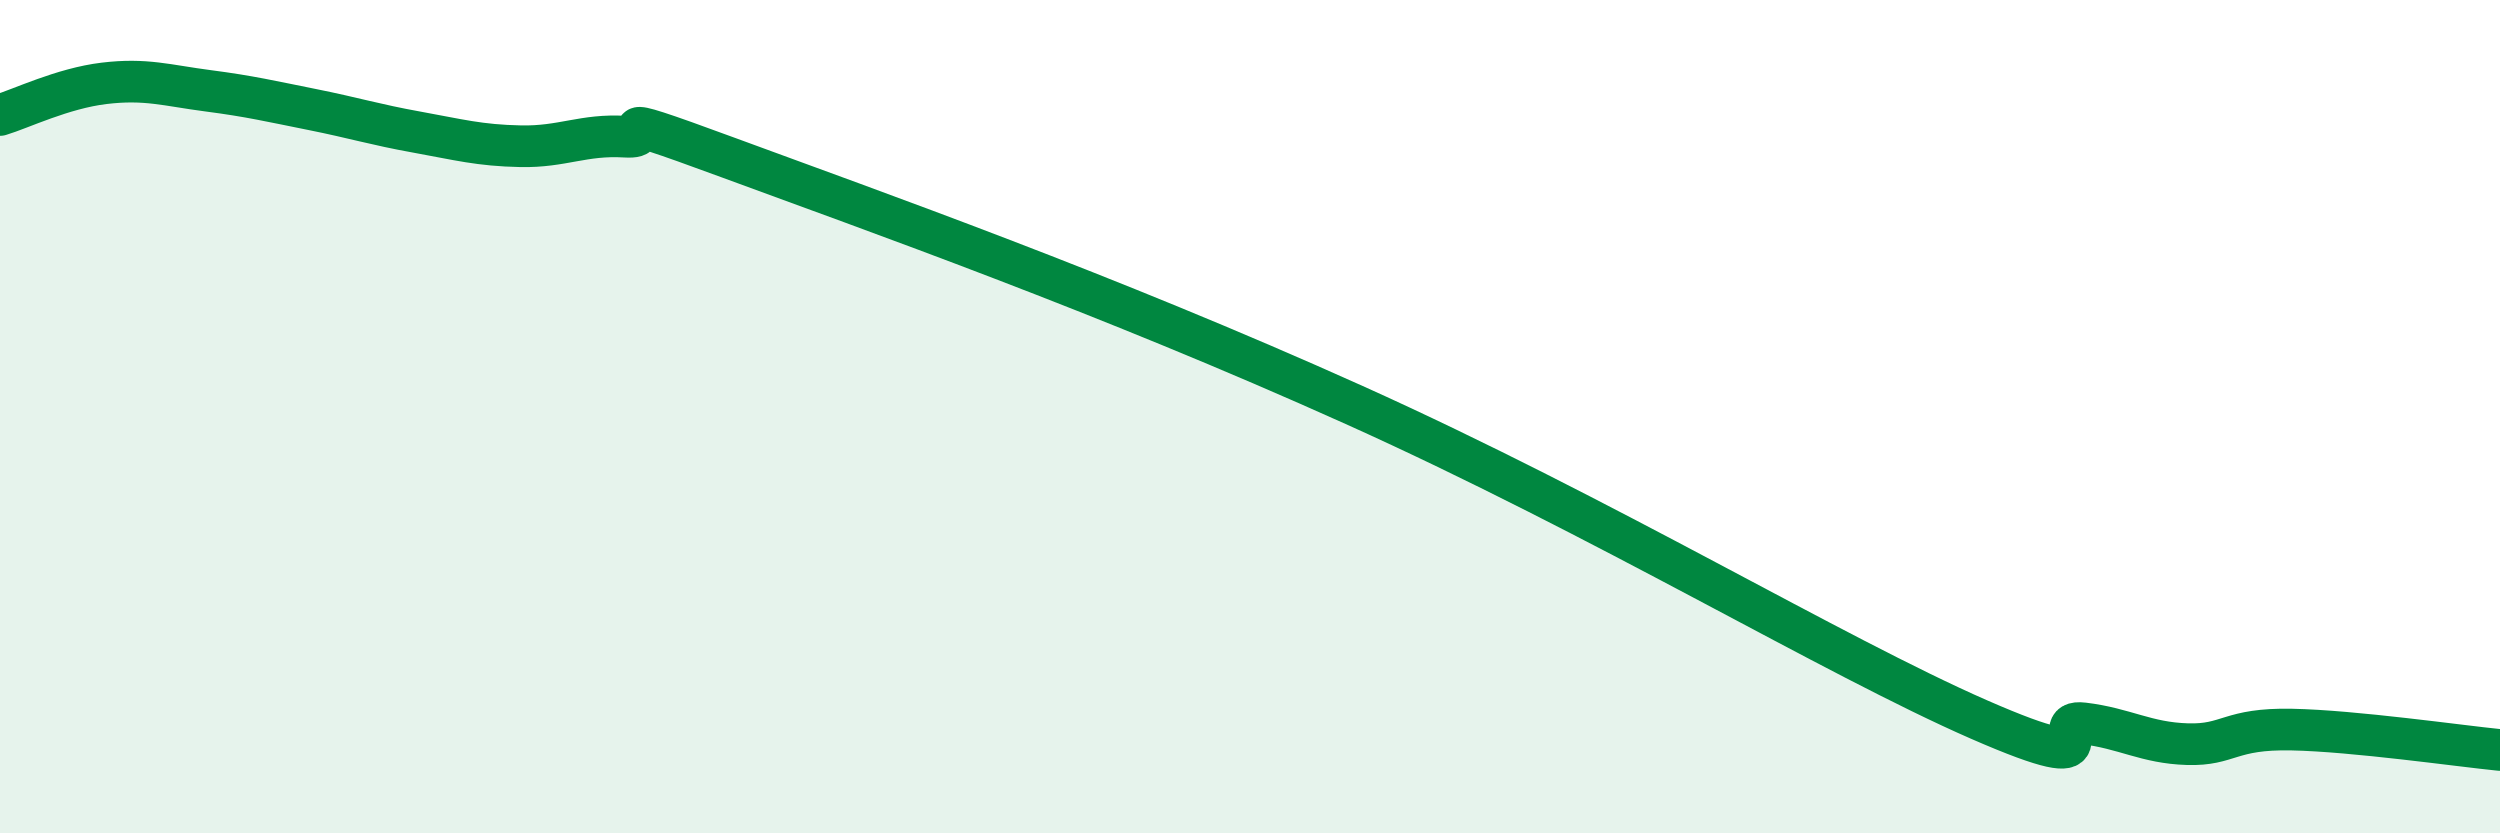
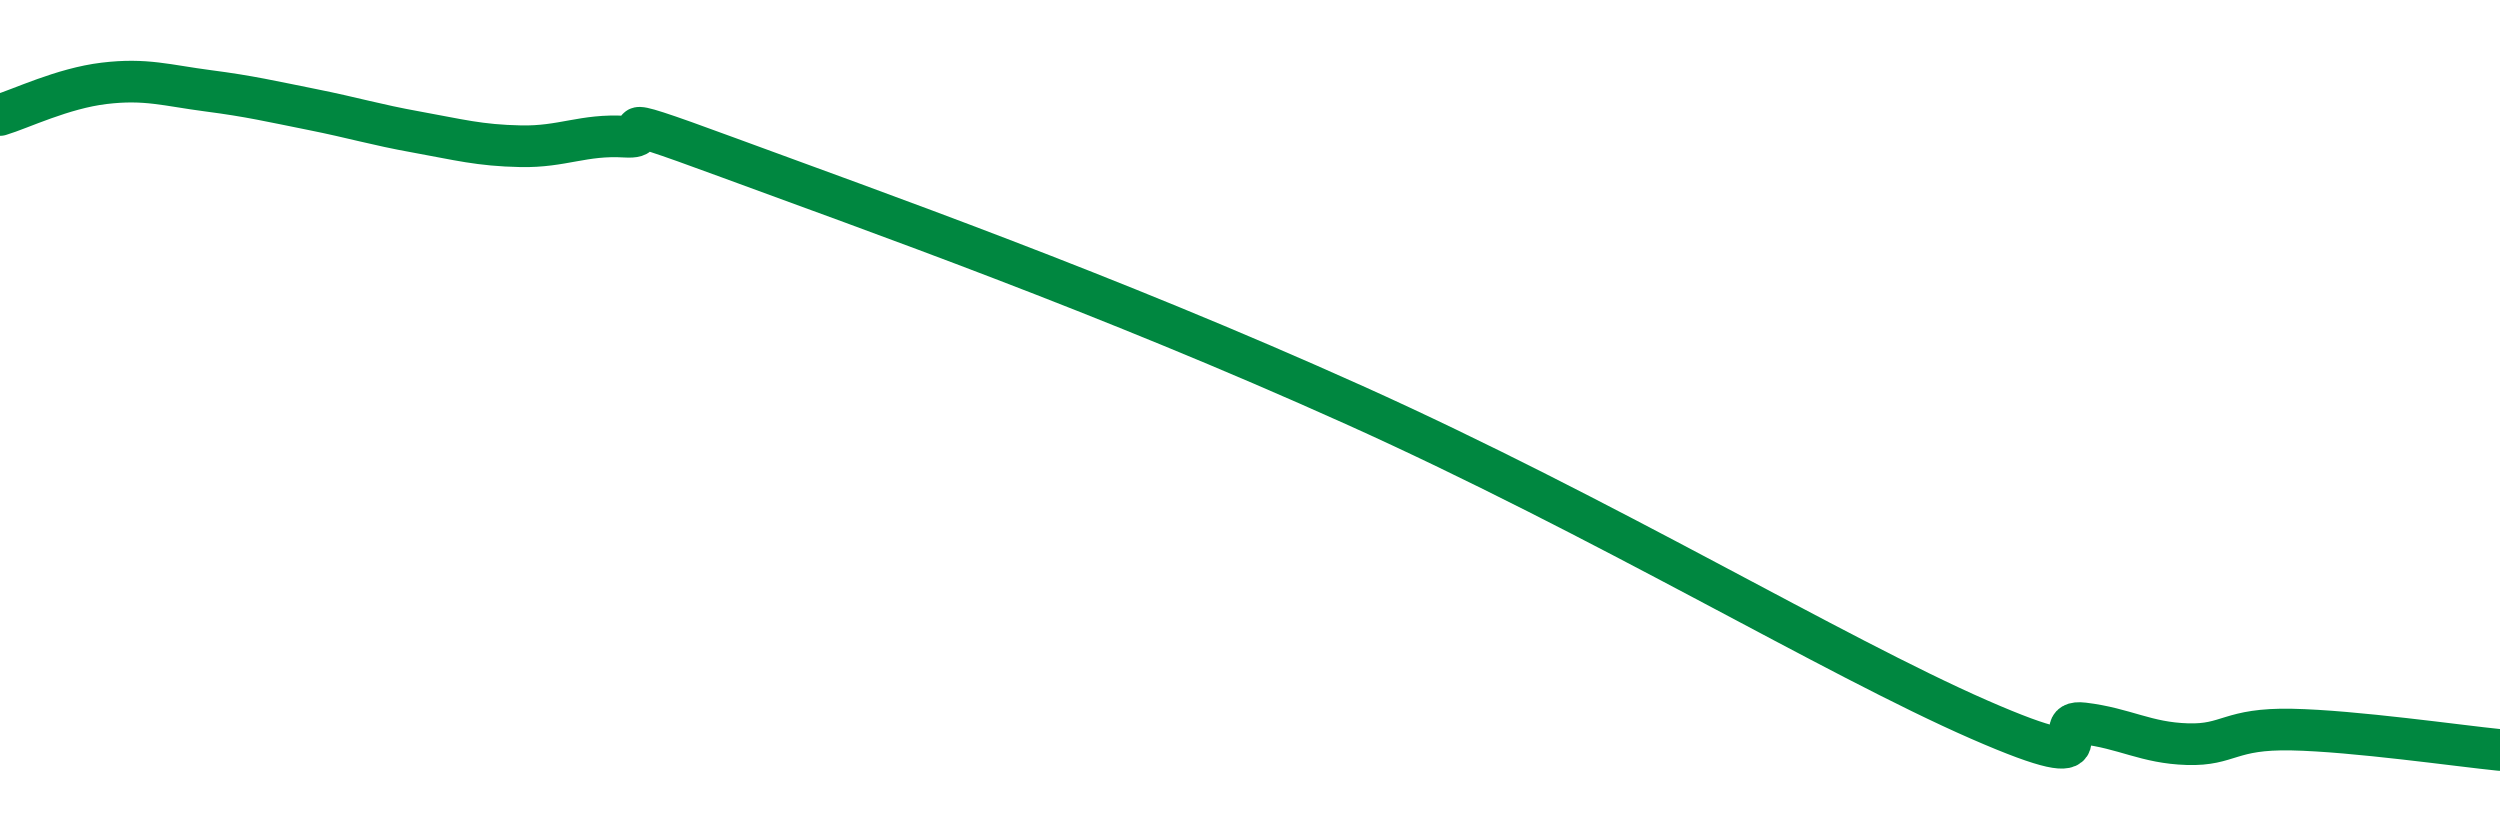
<svg xmlns="http://www.w3.org/2000/svg" width="60" height="20" viewBox="0 0 60 20">
-   <path d="M 0,2.76 C 0.5,2.61 1.5,2.12 2.5,2 C 3.5,1.88 4,2.05 5,2.18 C 6,2.31 6.5,2.43 7.5,2.63 C 8.5,2.83 9,2.99 10,3.17 C 11,3.35 11.5,3.49 12.5,3.51 C 13.5,3.53 14,3.22 15,3.28 C 16,3.34 14,2.5 17.5,3.79 C 21,5.08 26.5,7.02 32.5,9.72 C 38.5,12.42 44,15.74 47.5,17.27 C 51,18.8 49,17.24 50,17.36 C 51,17.48 51.5,17.83 52.5,17.86 C 53.5,17.89 53.5,17.48 55,17.51 C 56.5,17.54 59,17.9 60,18L60 20L0 20Z" fill="#008740" opacity="0.1" stroke-linecap="round" stroke-linejoin="round" />
  <path d="M 0,2.76 C 0.5,2.61 1.5,2.12 2.5,2 C 3.5,1.88 4,2.05 5,2.18 C 6,2.31 6.5,2.43 7.5,2.63 C 8.5,2.83 9,2.99 10,3.17 C 11,3.35 11.5,3.49 12.5,3.51 C 13.5,3.53 14,3.22 15,3.28 C 16,3.34 14,2.5 17.5,3.79 C 21,5.08 26.5,7.02 32.5,9.72 C 38.5,12.42 44,15.74 47.5,17.27 C 51,18.8 49,17.24 50,17.36 C 51,17.48 51.5,17.83 52.5,17.86 C 53.5,17.89 53.5,17.48 55,17.51 C 56.5,17.54 59,17.9 60,18" stroke="#008740" stroke-width="1" fill="none" stroke-linecap="round" stroke-linejoin="round" />
</svg>